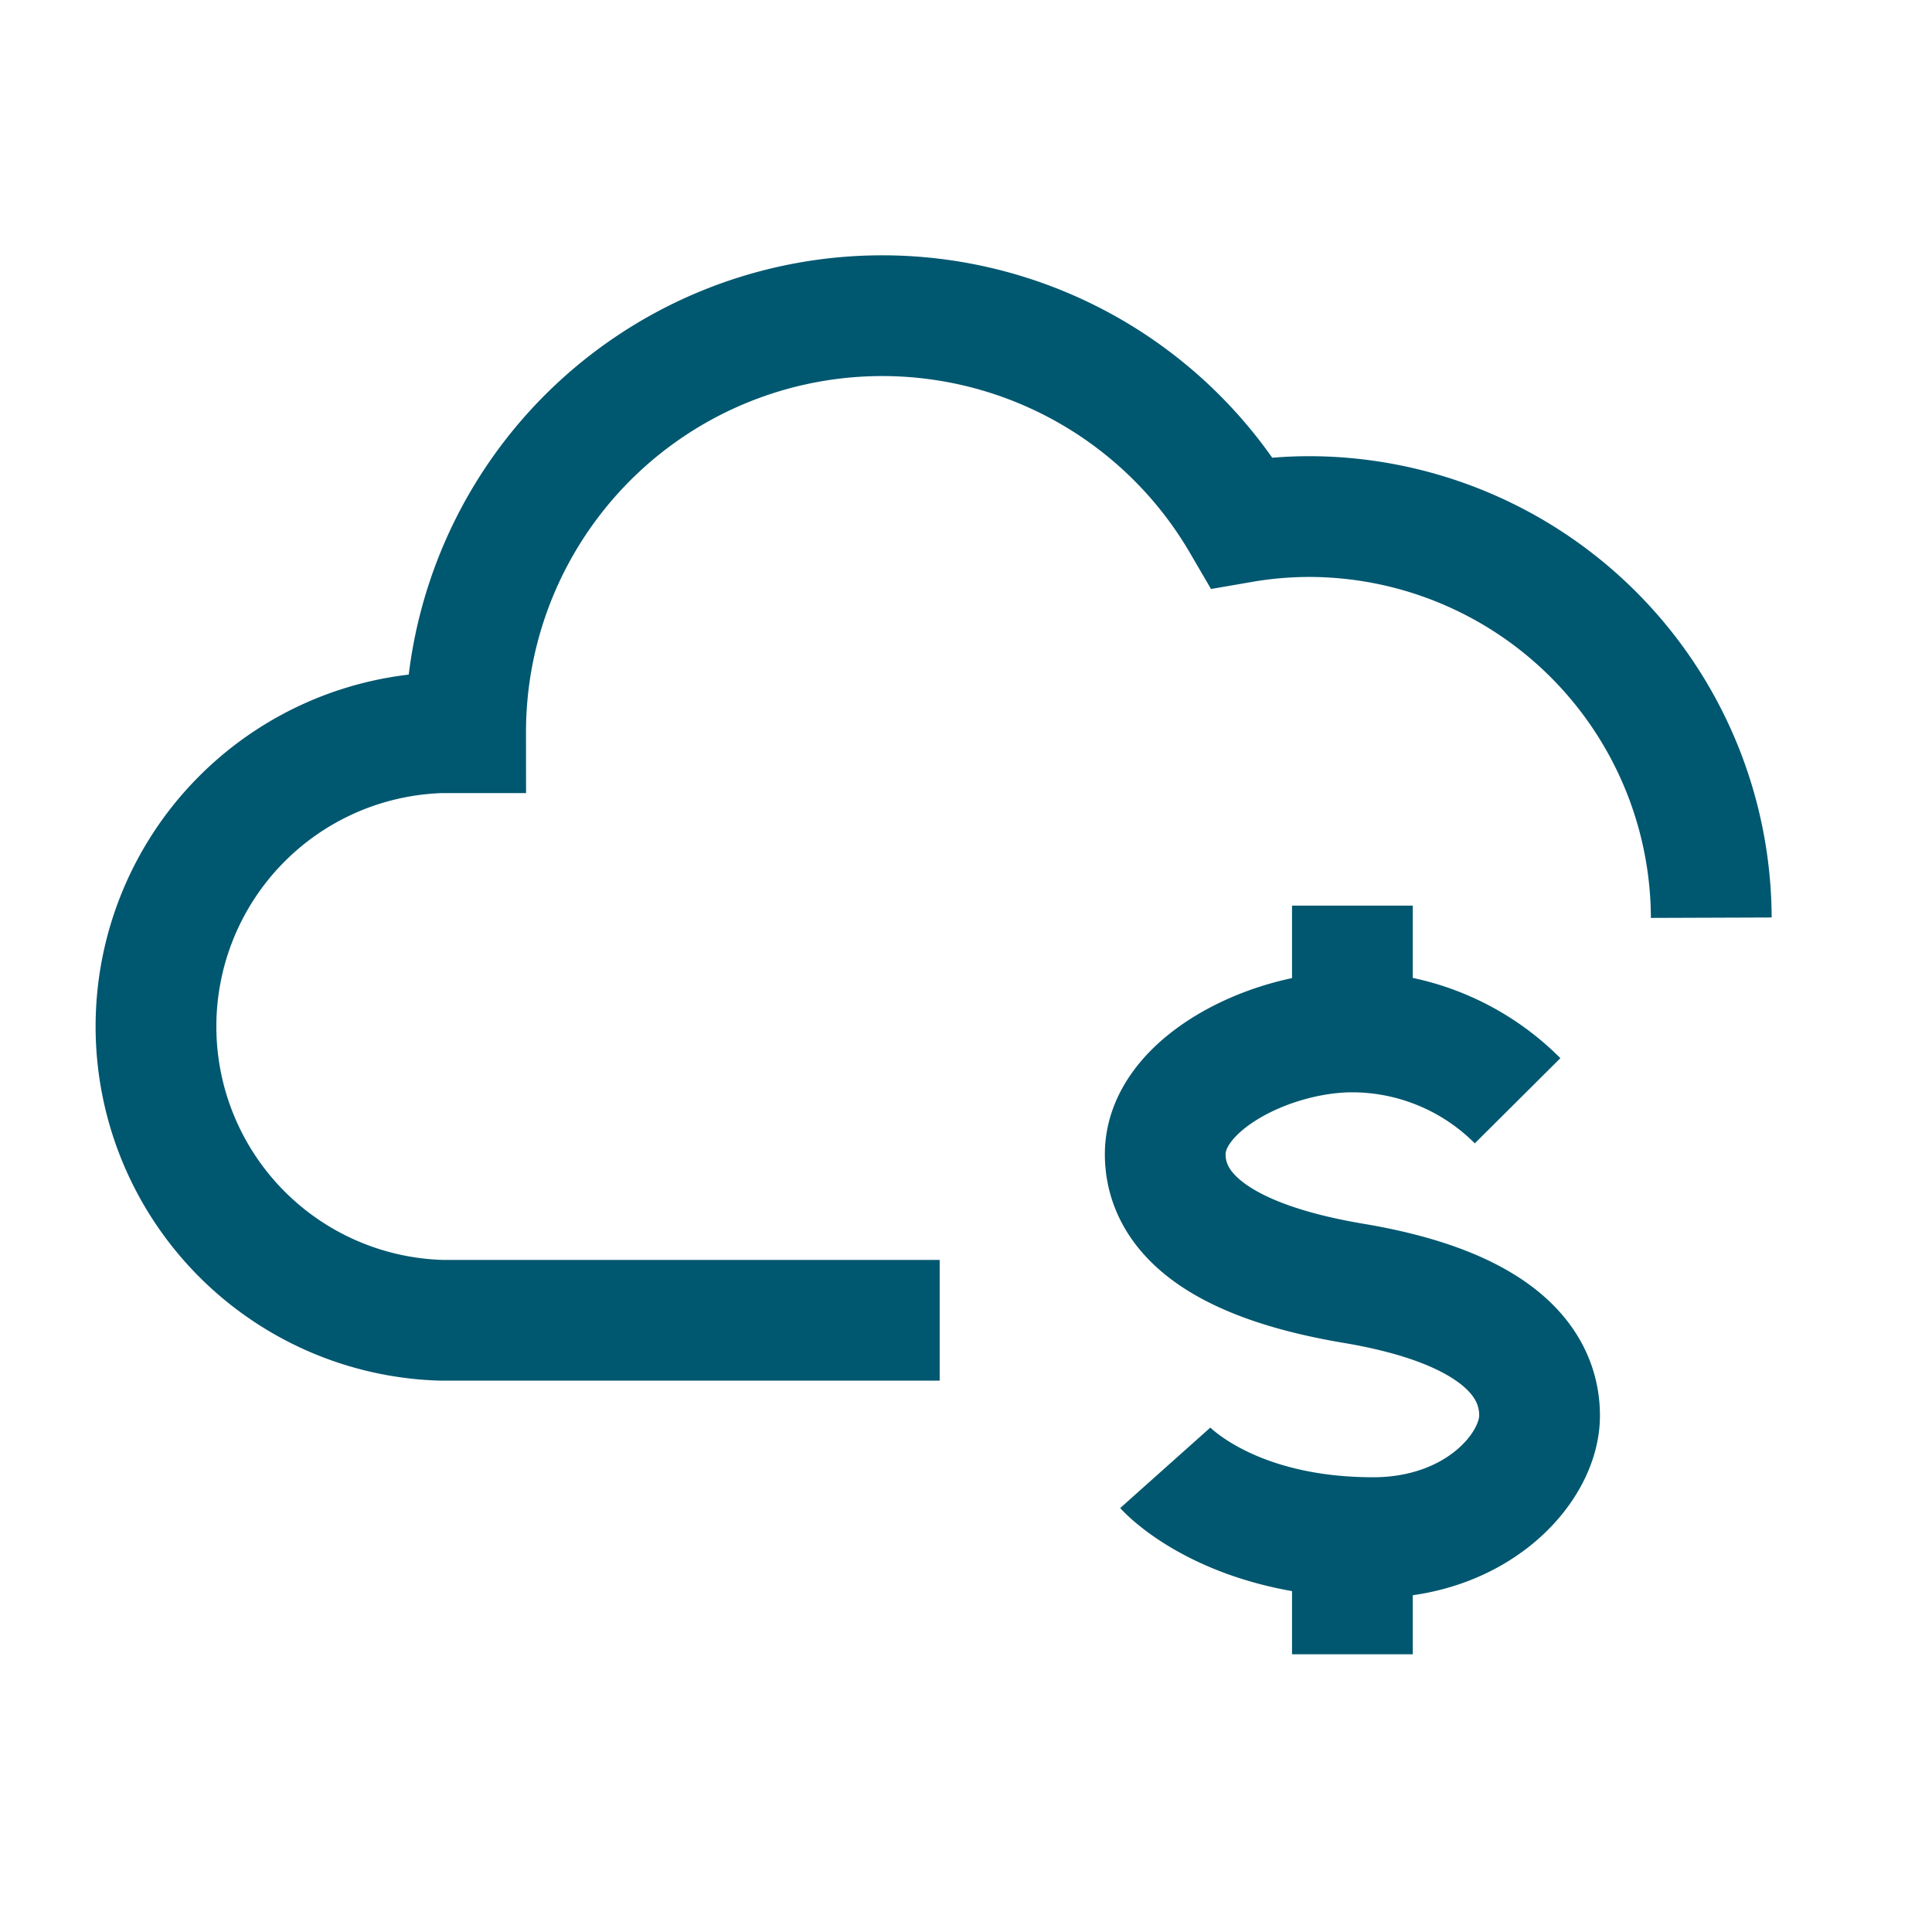
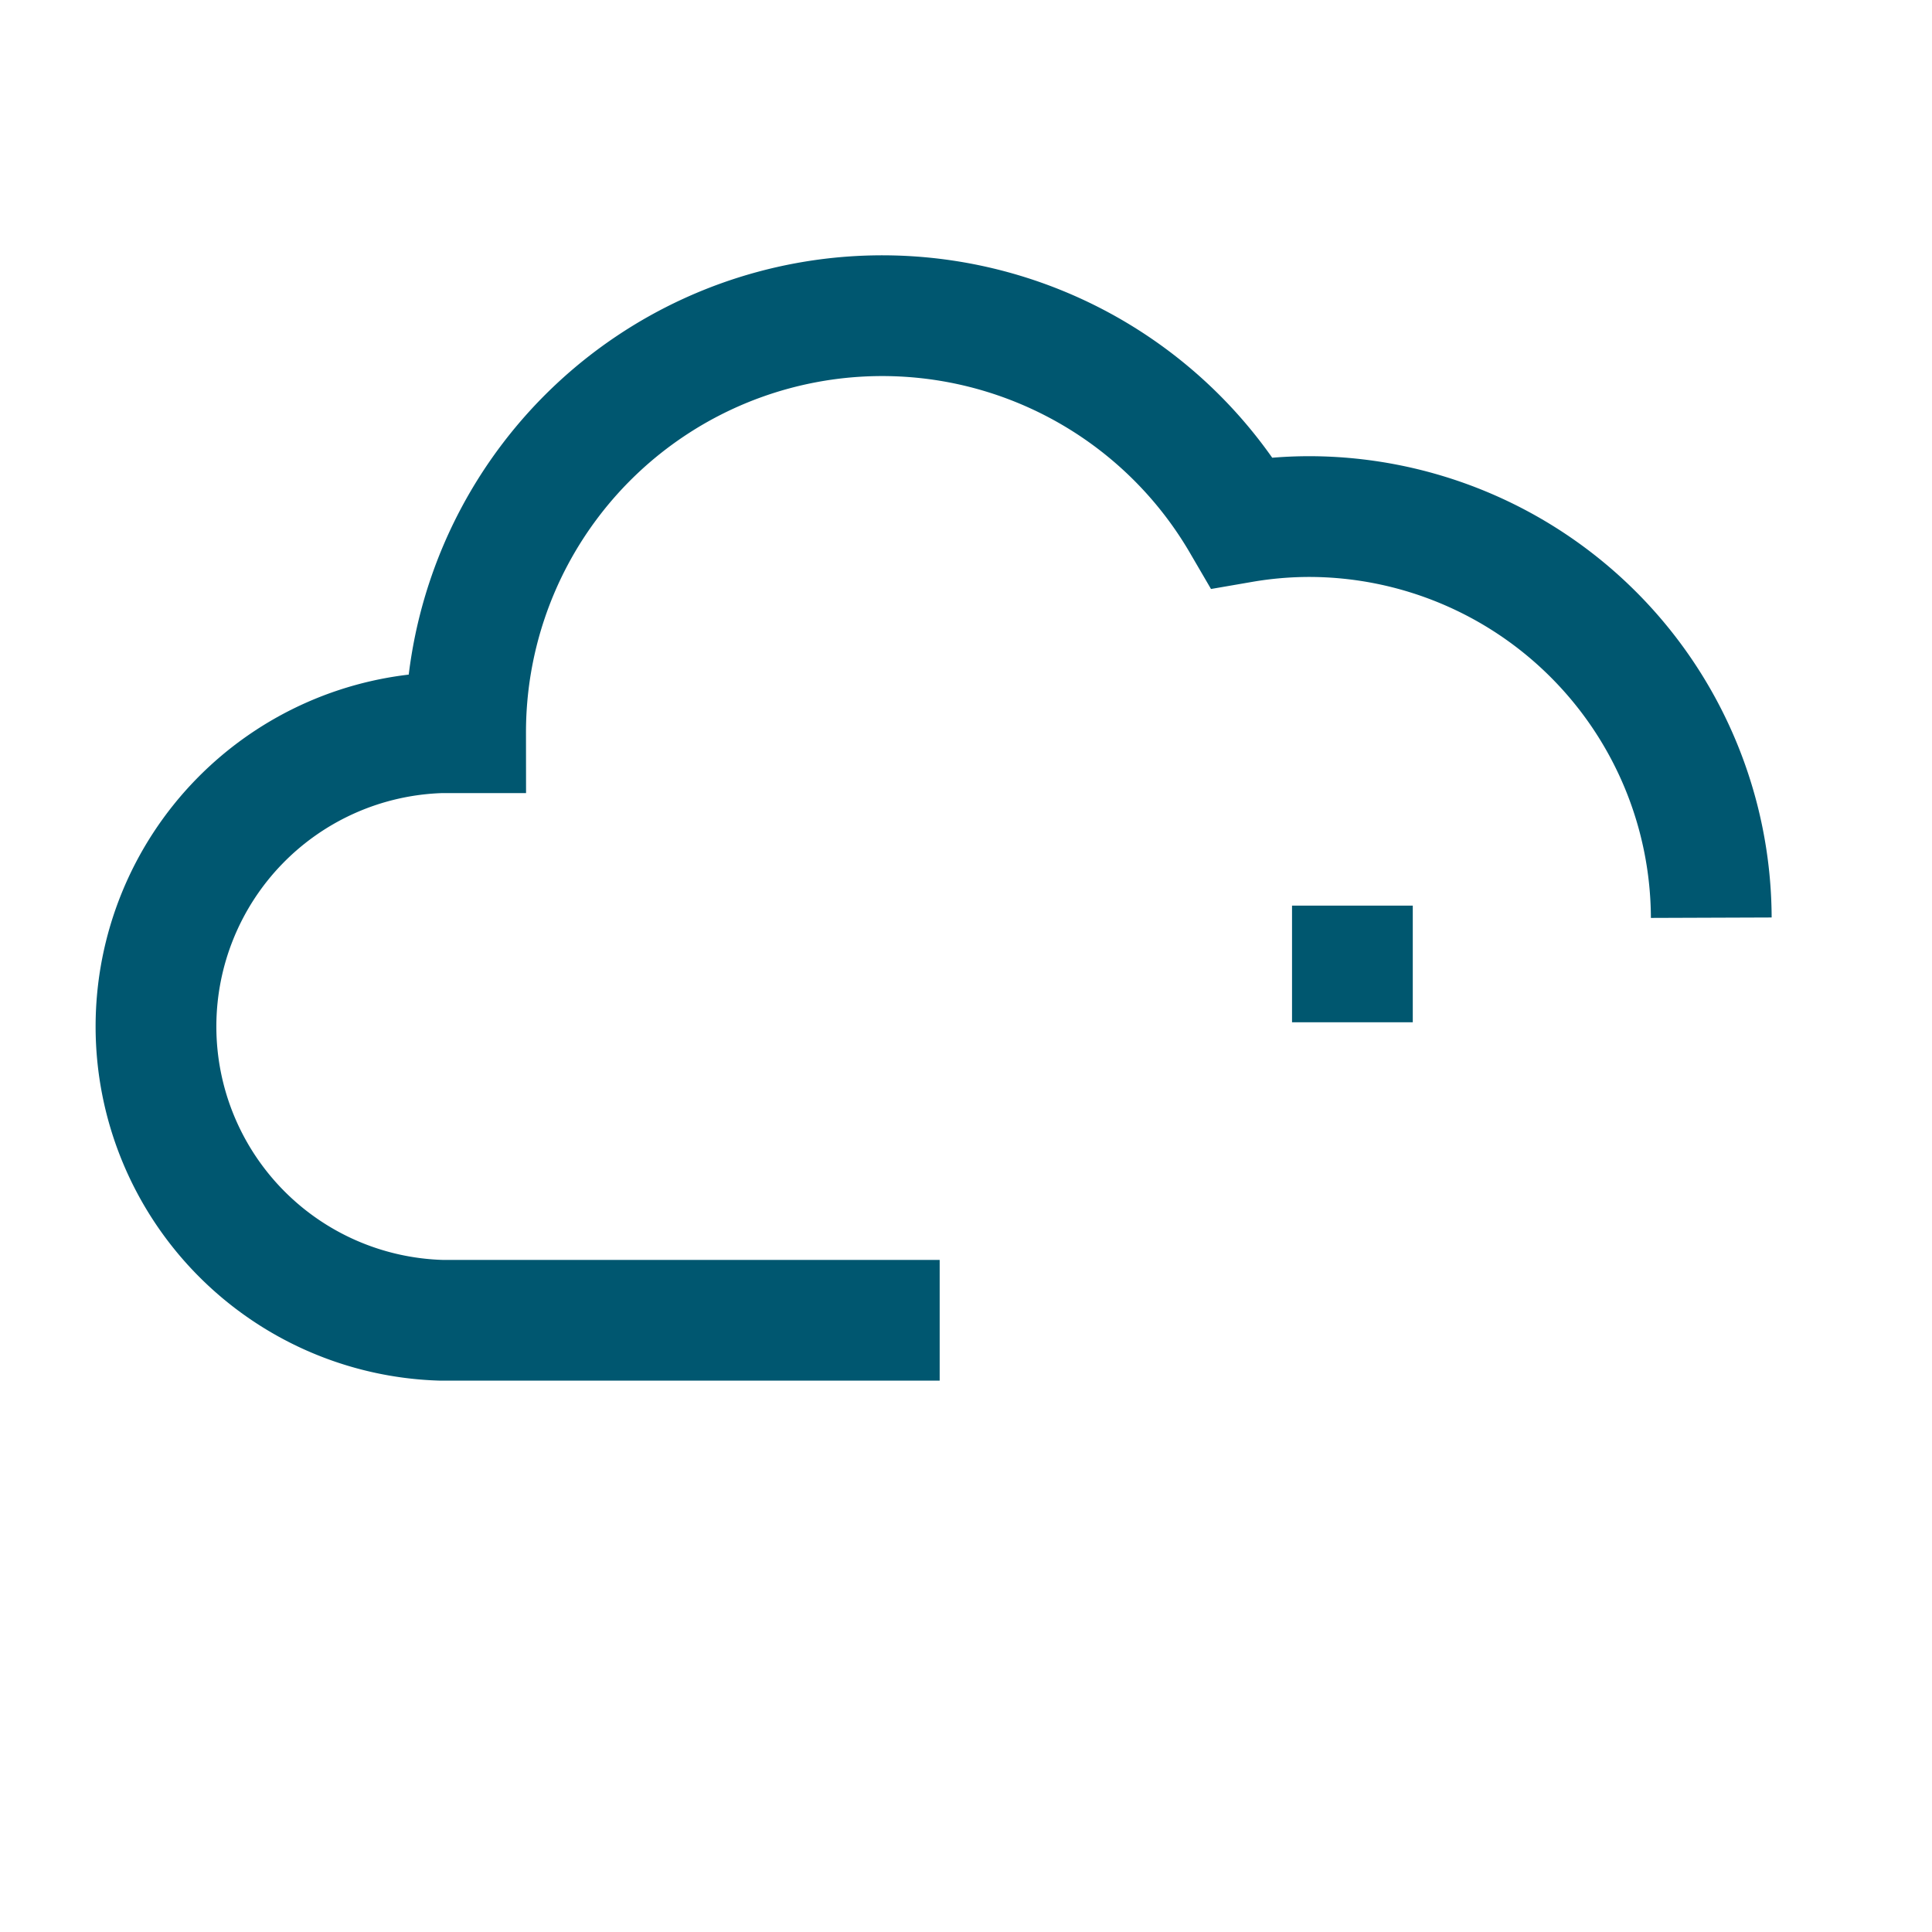
<svg xmlns="http://www.w3.org/2000/svg" id="Layer_1" data-name="Layer 1" width="80" height="80" viewBox="0 0 80 80">
  <defs>
    <style>.cls-1,.cls-2,.cls-3{fill:none;}.cls-1{stroke:#005770;}.cls-1,.cls-2{stroke-miterlimit:10;stroke-width:5px;}.cls-2{stroke:#00576f;}</style>
  </defs>
  <path class="cls-1" d="M38.91,54.67H18.28a12.17,12.17,0,0,1,0-24.33c.32,0,.65,0,1,0v0a17.25,17.25,0,0,1,32.15-8.71,16.46,16.46,0,0,1,2.83-.24A16.67,16.67,0,0,1,70.86,38" />
-   <path class="cls-2" d="M48.25,60.78s2.58,2.89,8.61,2.89c4.31,0,6.89-2.89,6.89-5.05s-1.69-4.47-7.7-5.48-7.8-3.19-7.8-5.35c0-2.89,4.31-5.06,7.75-5.06a9.68,9.68,0,0,1,6.84,2.85" />
  <line class="cls-2" x1="56" y1="37.5" x2="56" y2="42.33" />
-   <line class="cls-2" x1="56" y1="63.67" x2="56" y2="68.5" />
  <rect class="cls-3" x="0.5" y="0.26" width="80" height="80" />
</svg>